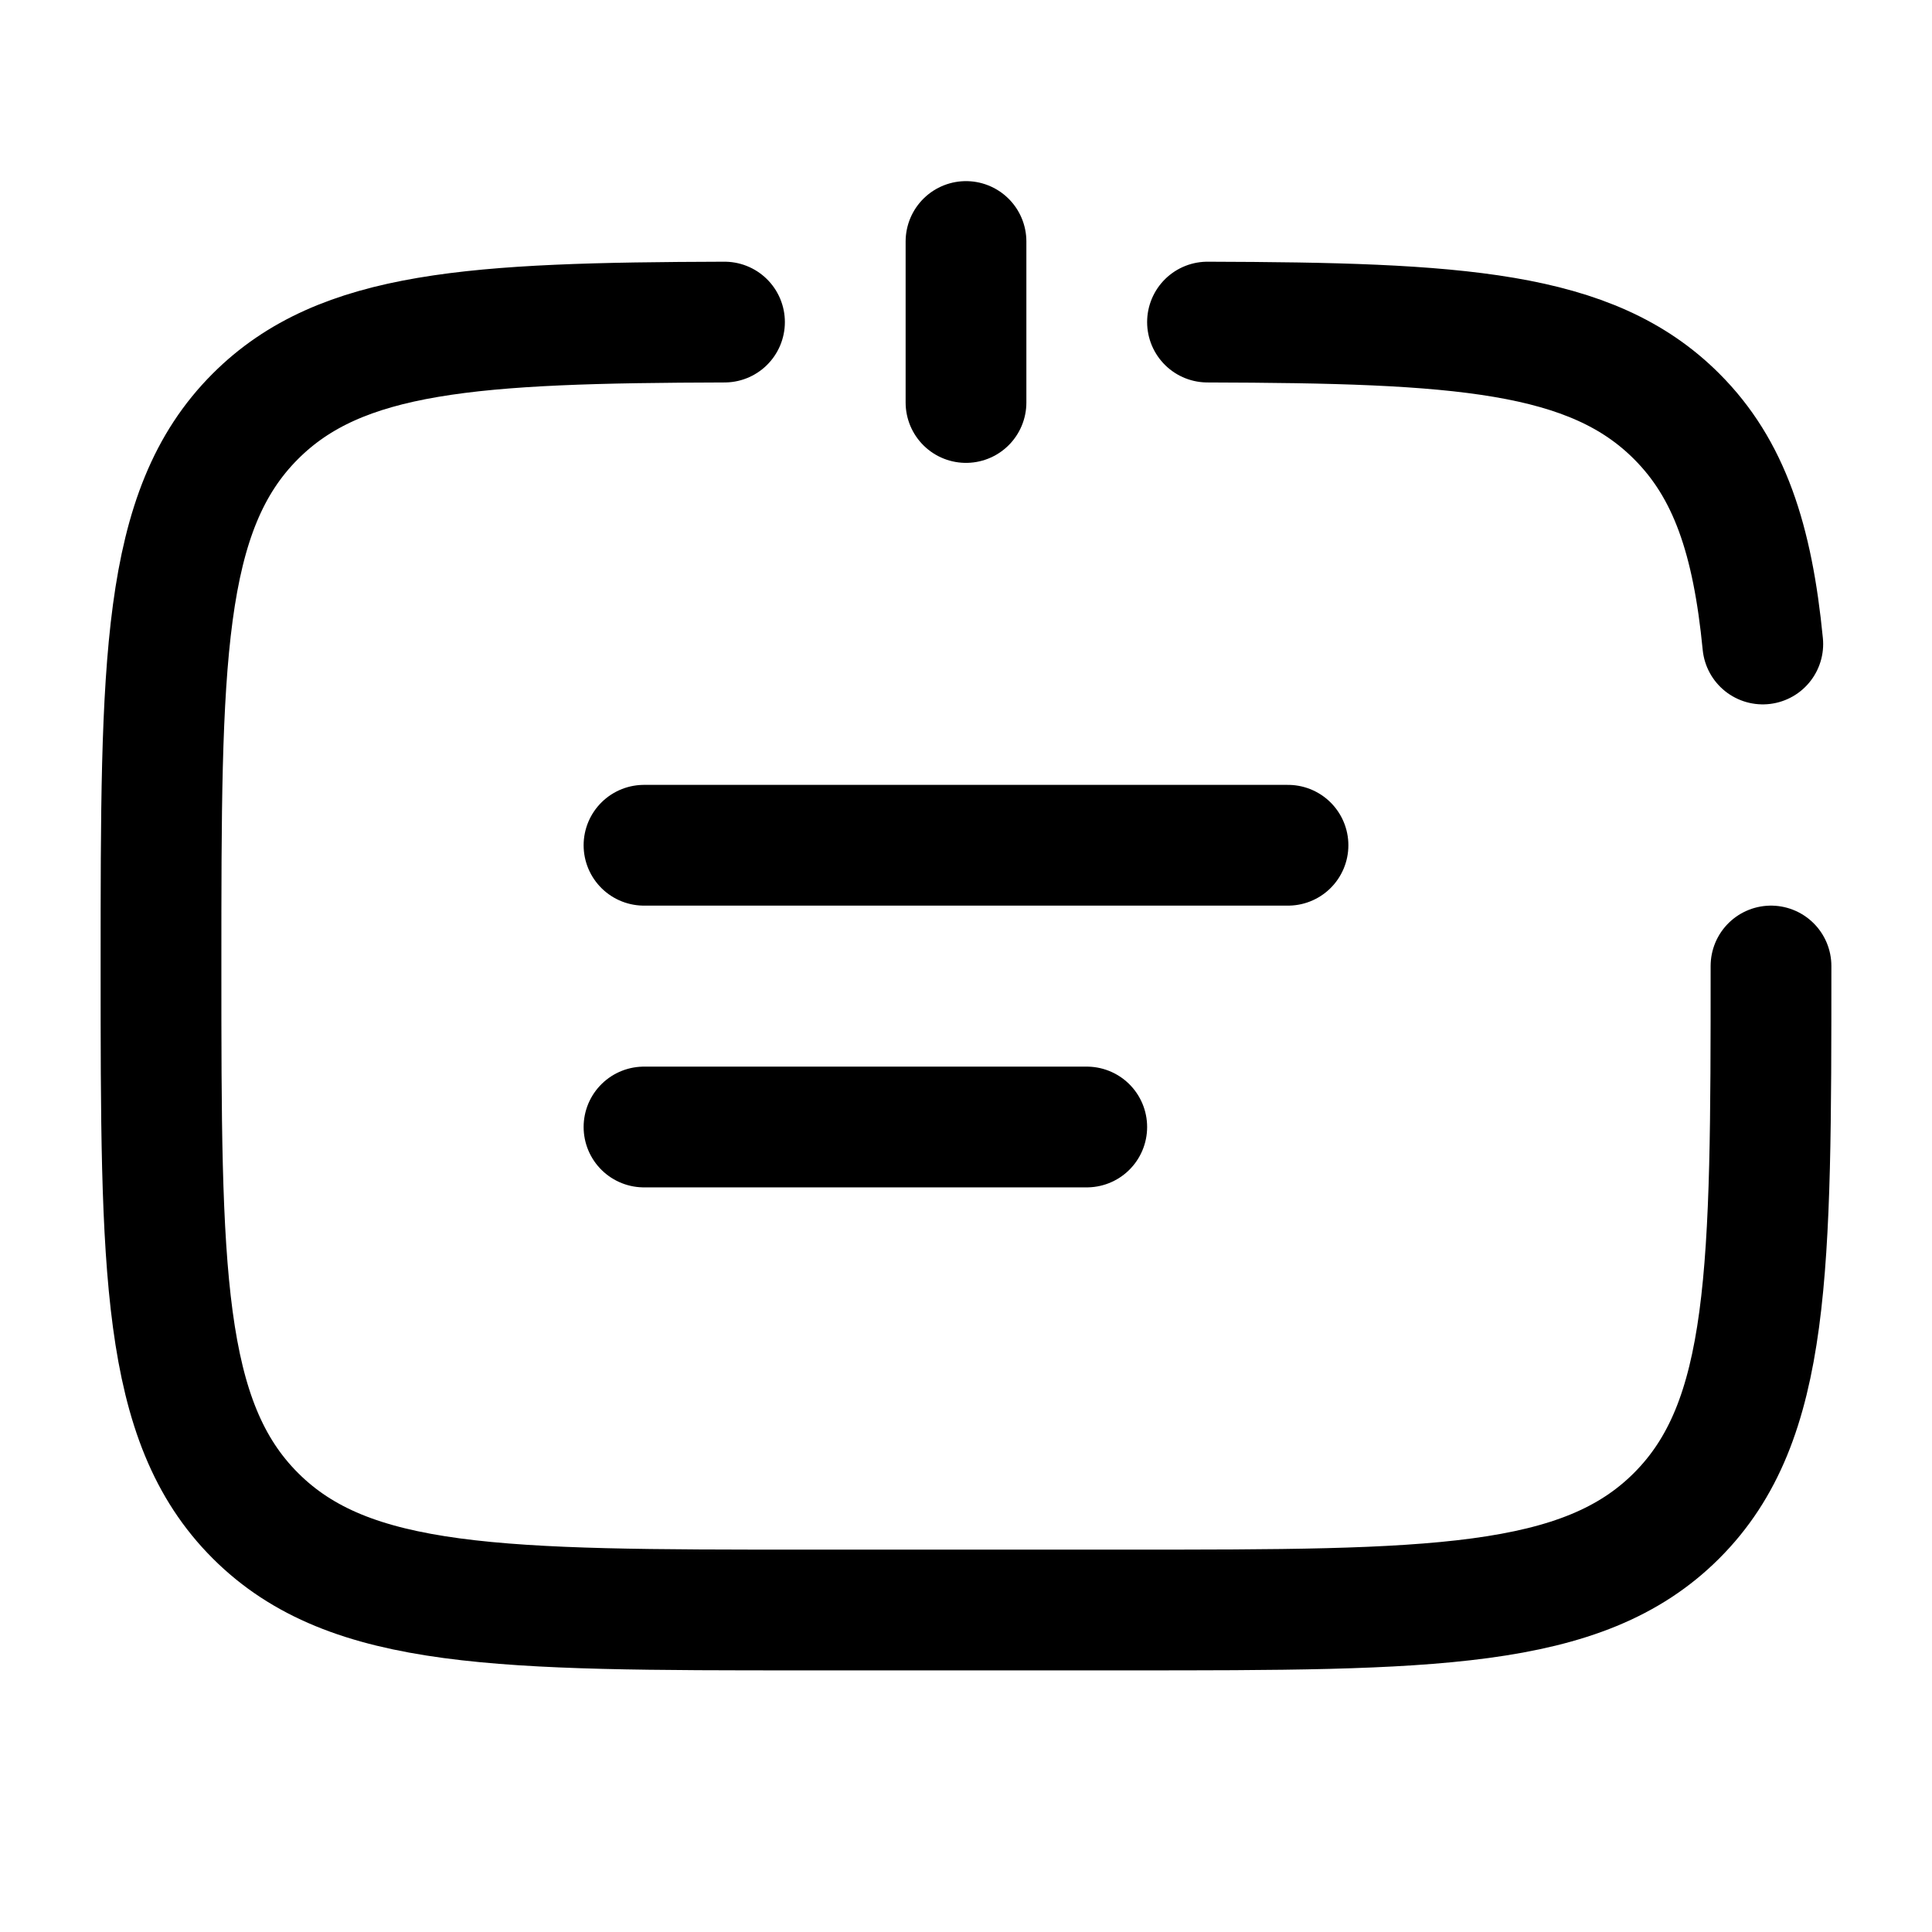
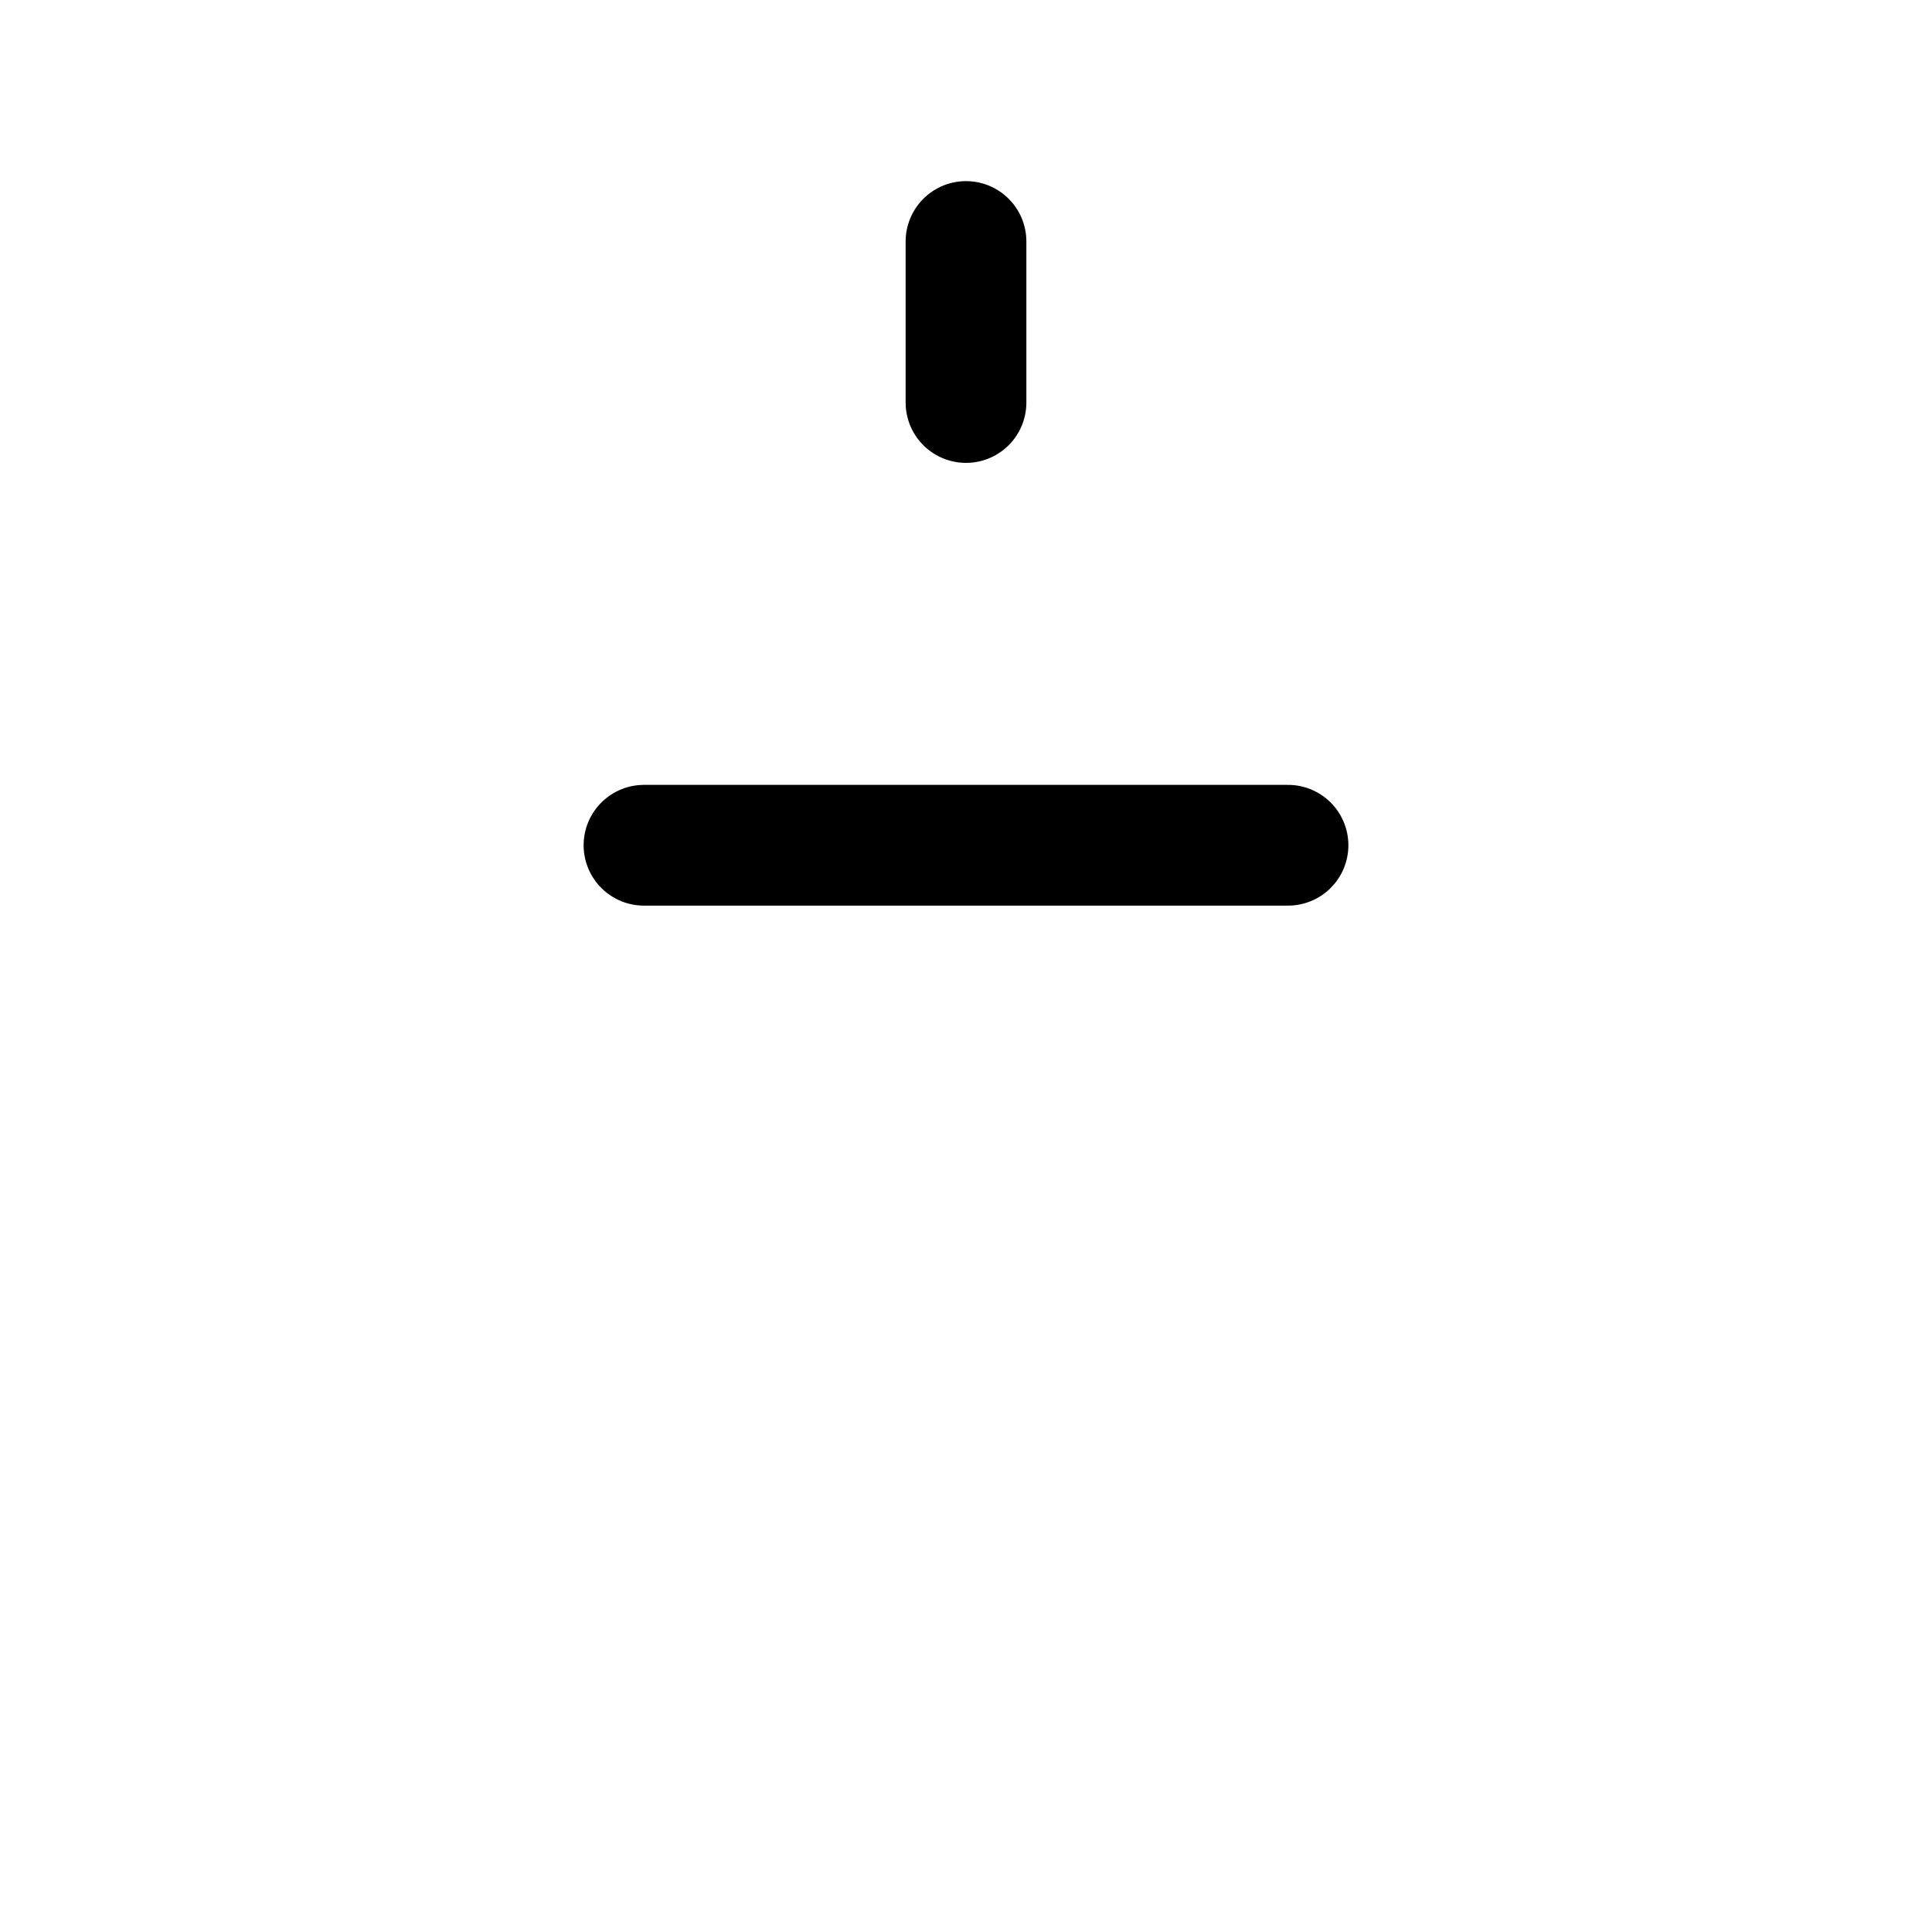
<svg xmlns="http://www.w3.org/2000/svg" width="24" height="24" viewBox="0 0 24 24" fill="none">
-   <path d="M22 12C22 15.771 22 17.657 20.828 18.828C19.657 20 17.771 20 14 20H10C6.229 20 4.343 20 3.172 18.828C2 17.657 2 15.771 2 12C2 8.229 2 6.343 3.172 5.172C4.235 4.108 5.886 4.01 9 4.001M15 4.001C18.114 4.01 19.765 4.108 20.828 5.172C21.482 5.825 21.771 6.7 21.898 8" stroke="black" stroke-width="1.5" stroke-linecap="round" />
  <path d="M12 5L12 3" stroke="black" stroke-width="1.5" stroke-linecap="round" />
  <path d="M8 10.5H16" stroke="black" stroke-width="1.5" stroke-linecap="round" />
-   <path d="M8 14H13.5" stroke="black" stroke-width="1.5" stroke-linecap="round" />
</svg>